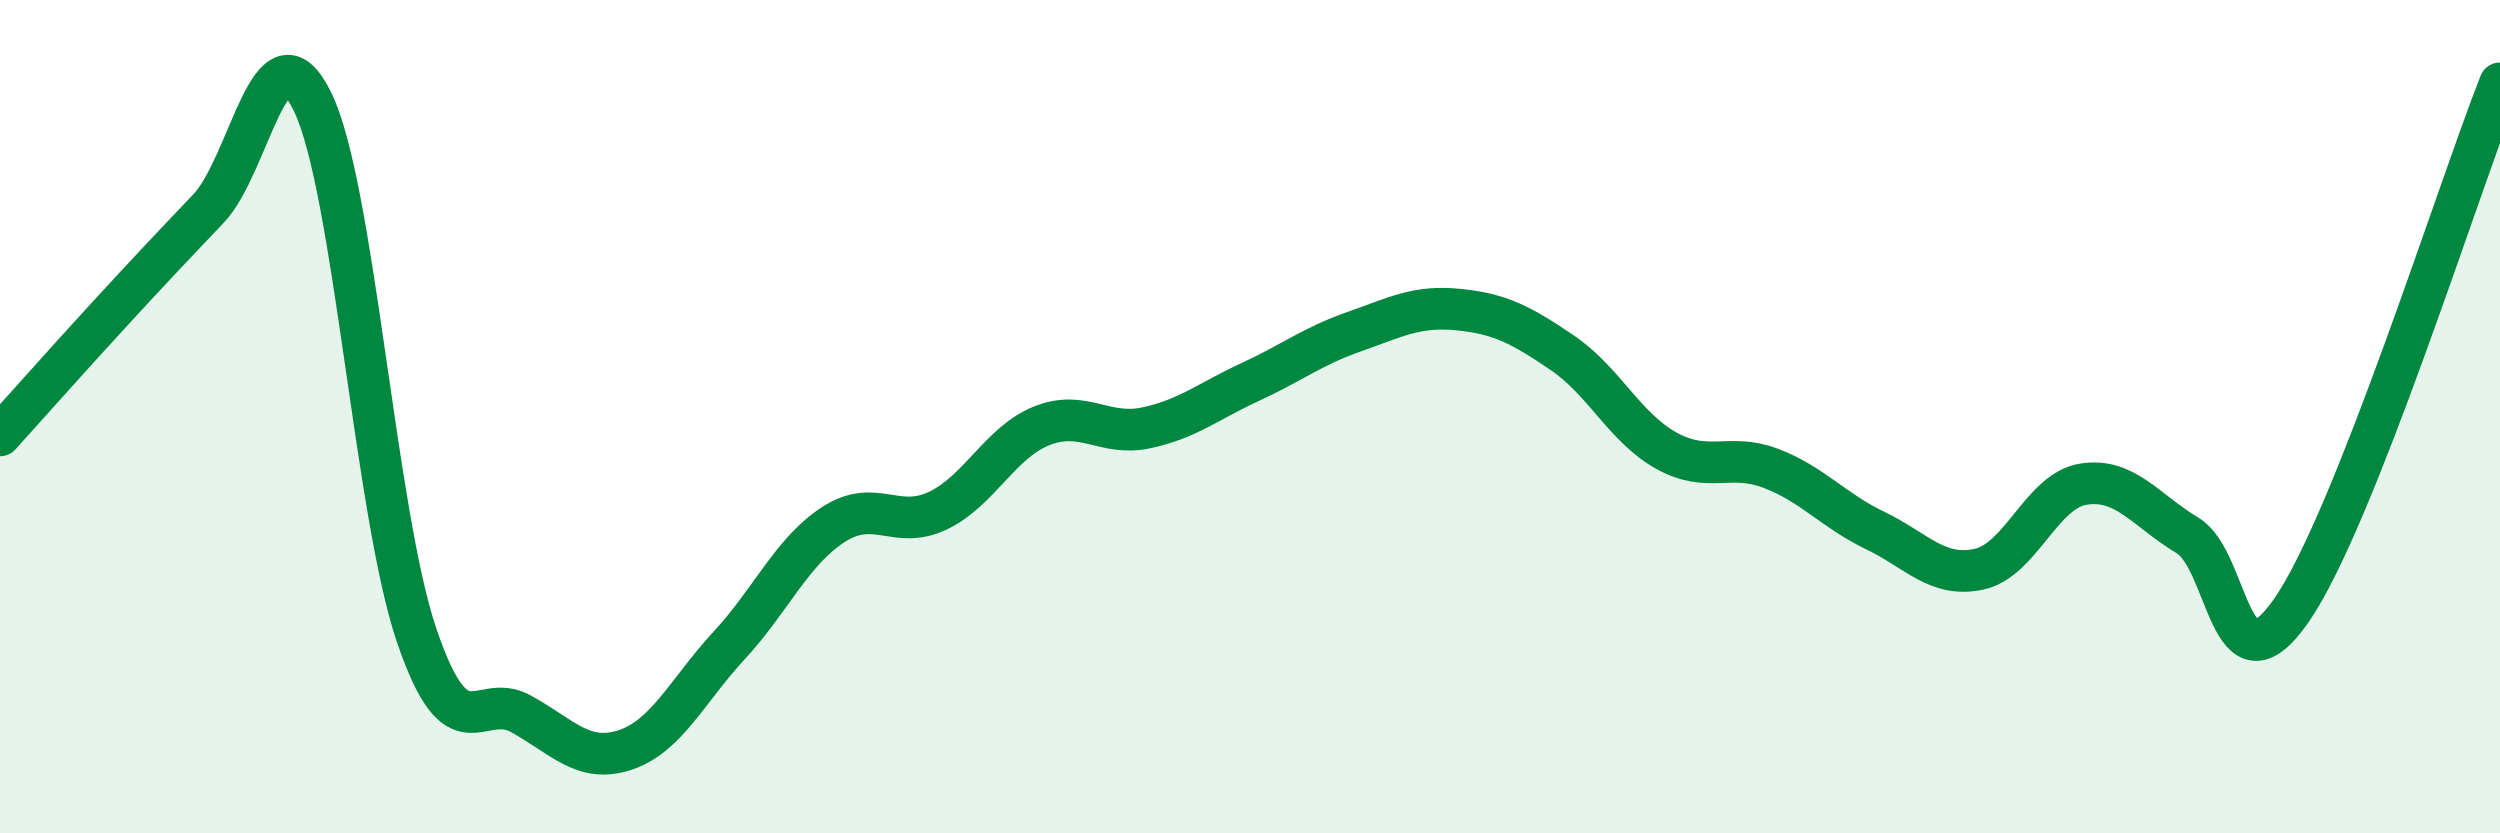
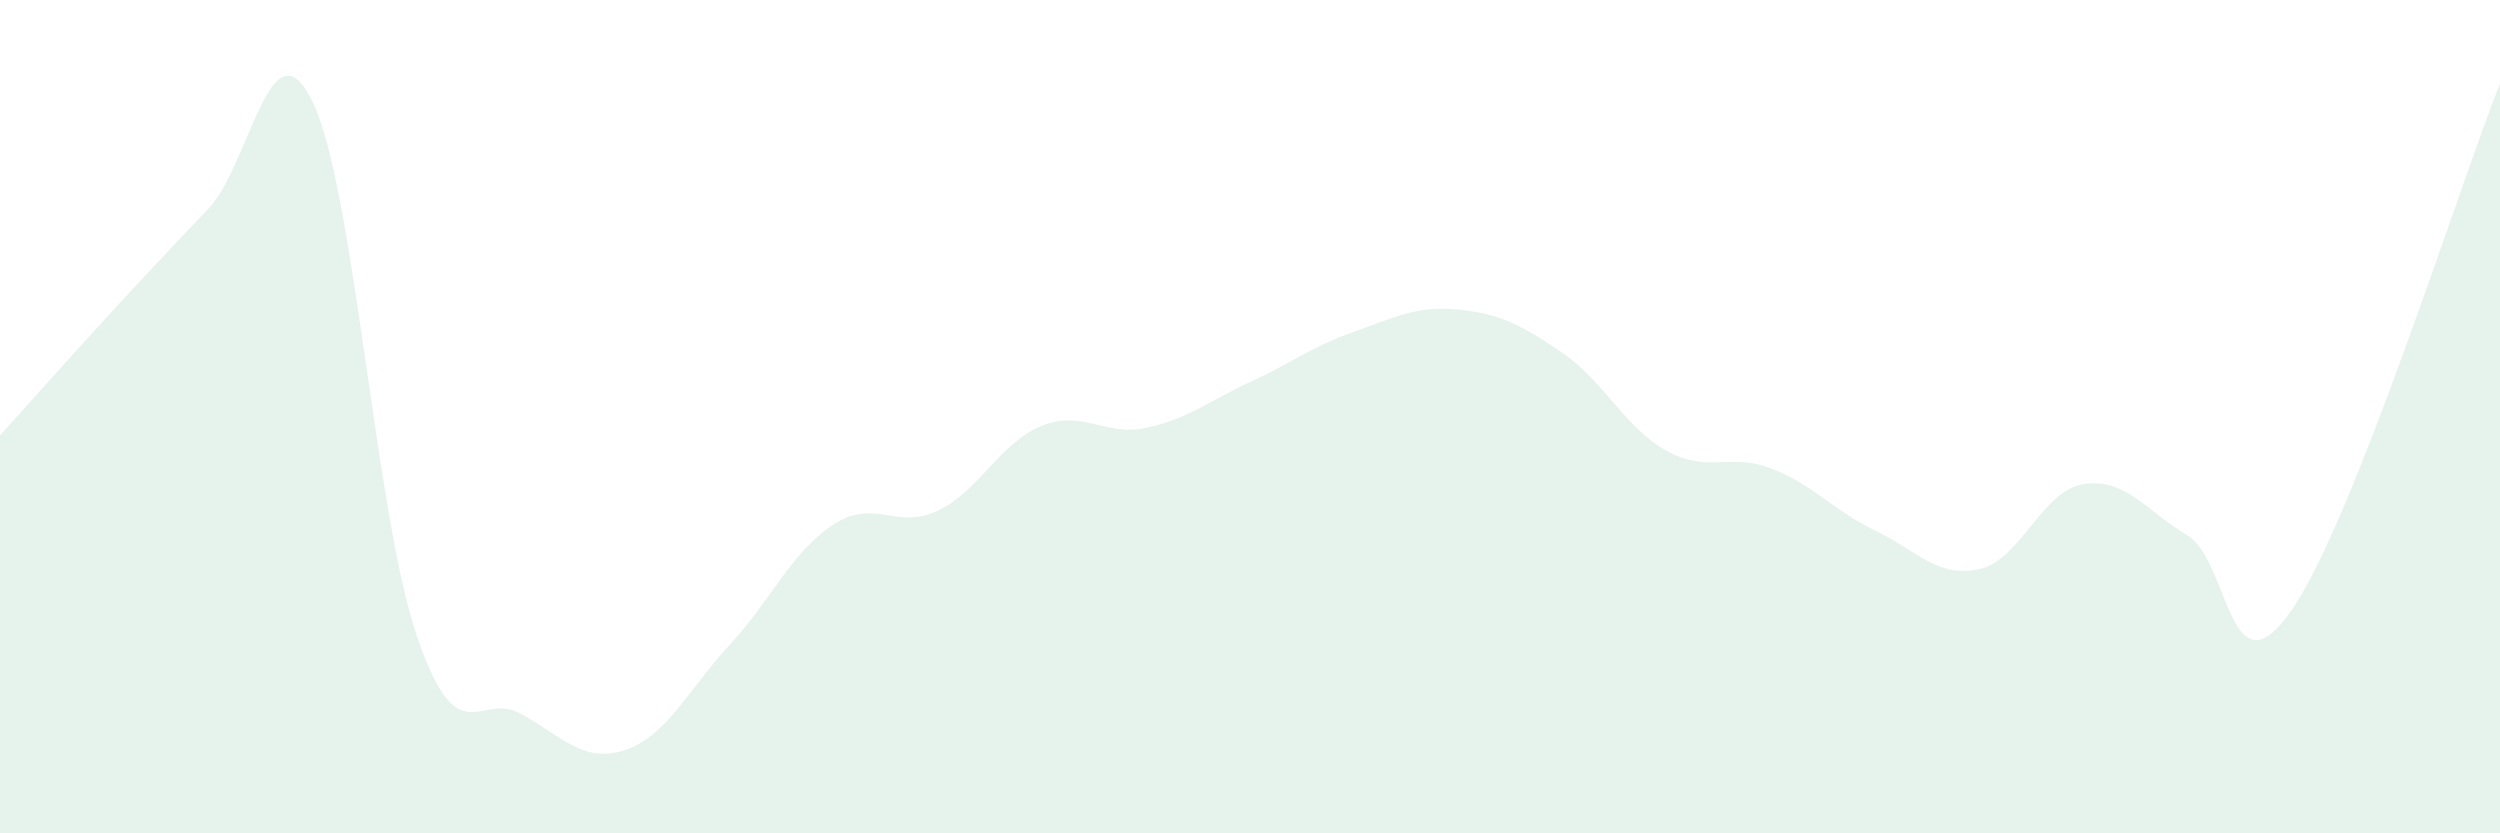
<svg xmlns="http://www.w3.org/2000/svg" width="60" height="20" viewBox="0 0 60 20">
  <path d="M 0,10.45 C 0.5,9.9 1.5,8.77 2.5,7.68 C 3.5,6.59 4,6.06 5,5.01 C 6,3.96 6.5,0.39 7.5,2.44 C 8.5,4.49 9,12.31 10,15.25 C 11,18.19 11.5,16.58 12.5,17.13 C 13.5,17.68 14,18.33 15,18 C 16,17.67 16.5,16.57 17.5,15.49 C 18.5,14.41 19,13.24 20,12.59 C 21,11.94 21.5,12.73 22.5,12.26 C 23.5,11.79 24,10.62 25,10.22 C 26,9.82 26.5,10.48 27.5,10.27 C 28.5,10.06 29,9.63 30,9.17 C 31,8.71 31.5,8.31 32.5,7.96 C 33.5,7.61 34,7.33 35,7.43 C 36,7.53 36.5,7.79 37.5,8.47 C 38.5,9.15 39,10.27 40,10.82 C 41,11.37 41.5,10.86 42.5,11.24 C 43.5,11.62 44,12.25 45,12.73 C 46,13.21 46.5,13.88 47.5,13.66 C 48.5,13.44 49,11.78 50,11.62 C 51,11.46 51.5,12.25 52.5,12.85 C 53.5,13.45 53.5,16.81 55,14.64 C 56.5,12.47 59,4.53 60,2L60 20L0 20Z" fill="#008740" opacity="0.1" stroke-linecap="round" stroke-linejoin="round" />
-   <path d="M 0,10.45 C 0.5,9.9 1.5,8.77 2.5,7.68 C 3.5,6.59 4,6.06 5,5.01 C 6,3.96 6.5,0.39 7.5,2.44 C 8.5,4.49 9,12.31 10,15.25 C 11,18.19 11.5,16.58 12.5,17.13 C 13.5,17.68 14,18.33 15,18 C 16,17.67 16.5,16.57 17.5,15.49 C 18.5,14.41 19,13.24 20,12.59 C 21,11.94 21.5,12.73 22.5,12.26 C 23.5,11.79 24,10.62 25,10.22 C 26,9.82 26.5,10.48 27.5,10.27 C 28.5,10.06 29,9.63 30,9.17 C 31,8.71 31.5,8.31 32.5,7.96 C 33.5,7.61 34,7.33 35,7.43 C 36,7.53 36.5,7.79 37.5,8.47 C 38.5,9.15 39,10.27 40,10.82 C 41,11.37 41.5,10.86 42.5,11.24 C 43.5,11.62 44,12.25 45,12.73 C 46,13.21 46.5,13.88 47.5,13.66 C 48.5,13.44 49,11.78 50,11.62 C 51,11.46 51.5,12.25 52.5,12.85 C 53.5,13.45 53.5,16.81 55,14.64 C 56.5,12.47 59,4.53 60,2" stroke="#008740" stroke-width="1" fill="none" stroke-linecap="round" stroke-linejoin="round" />
</svg>